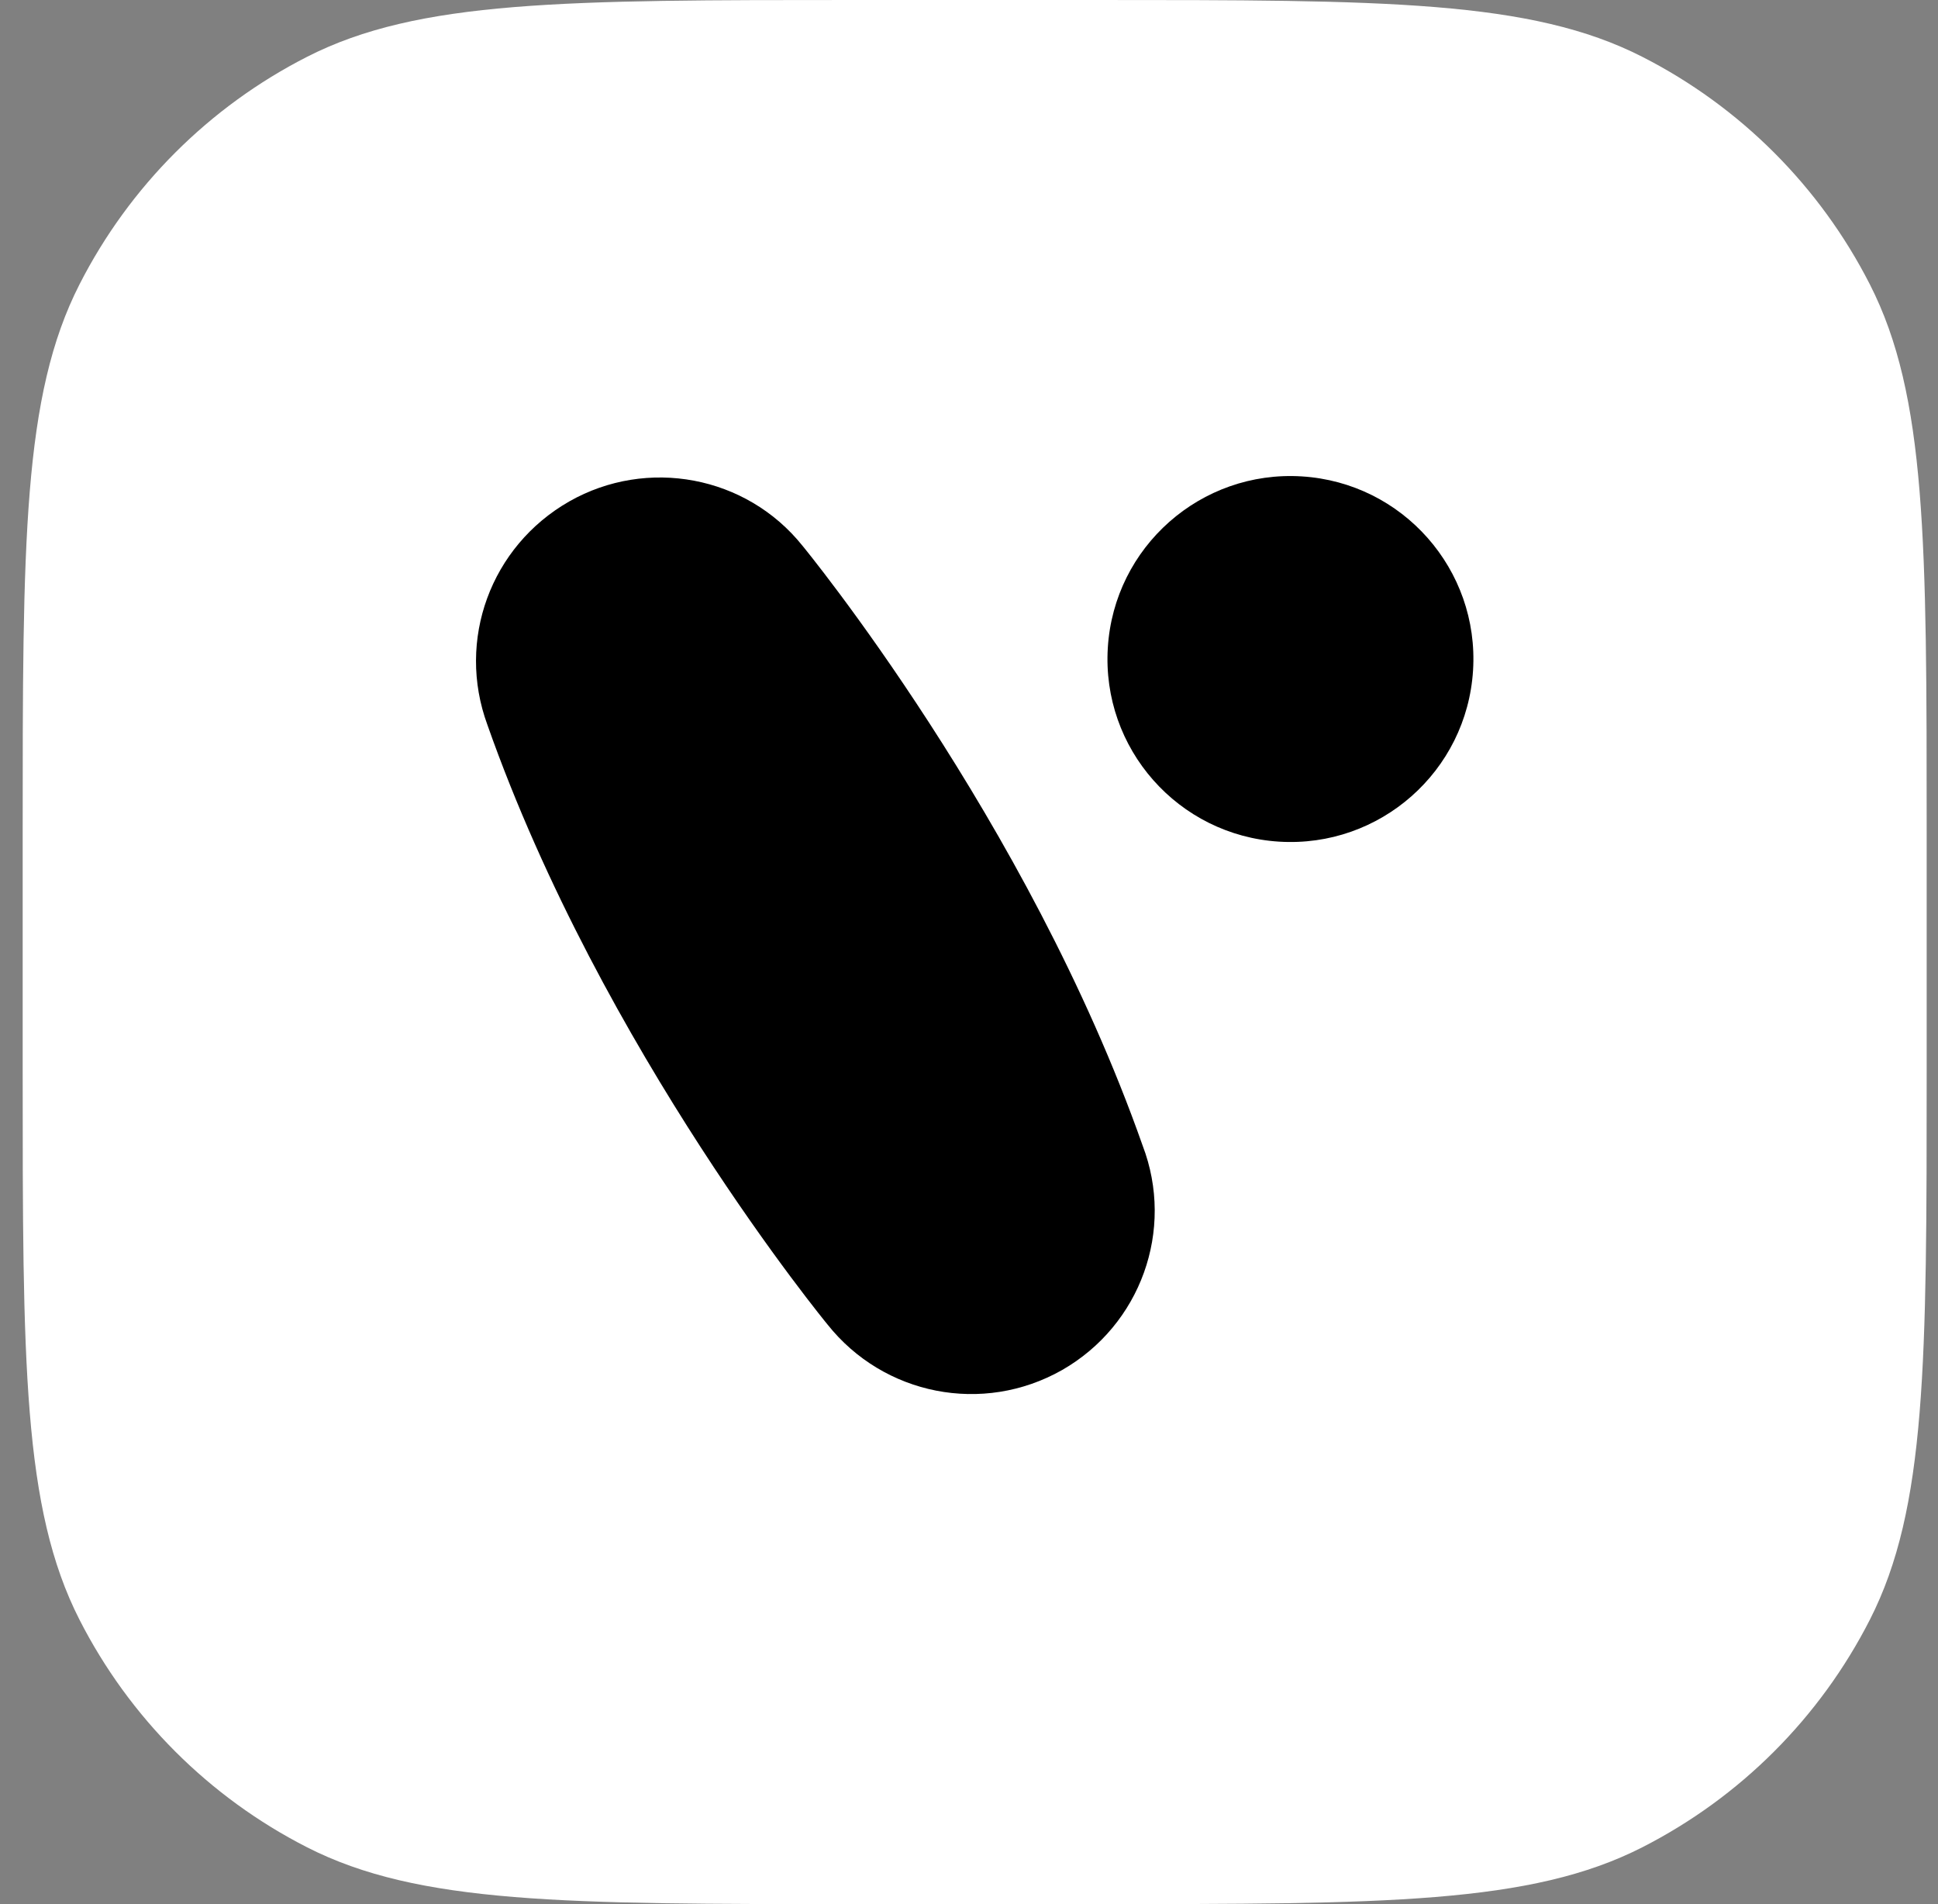
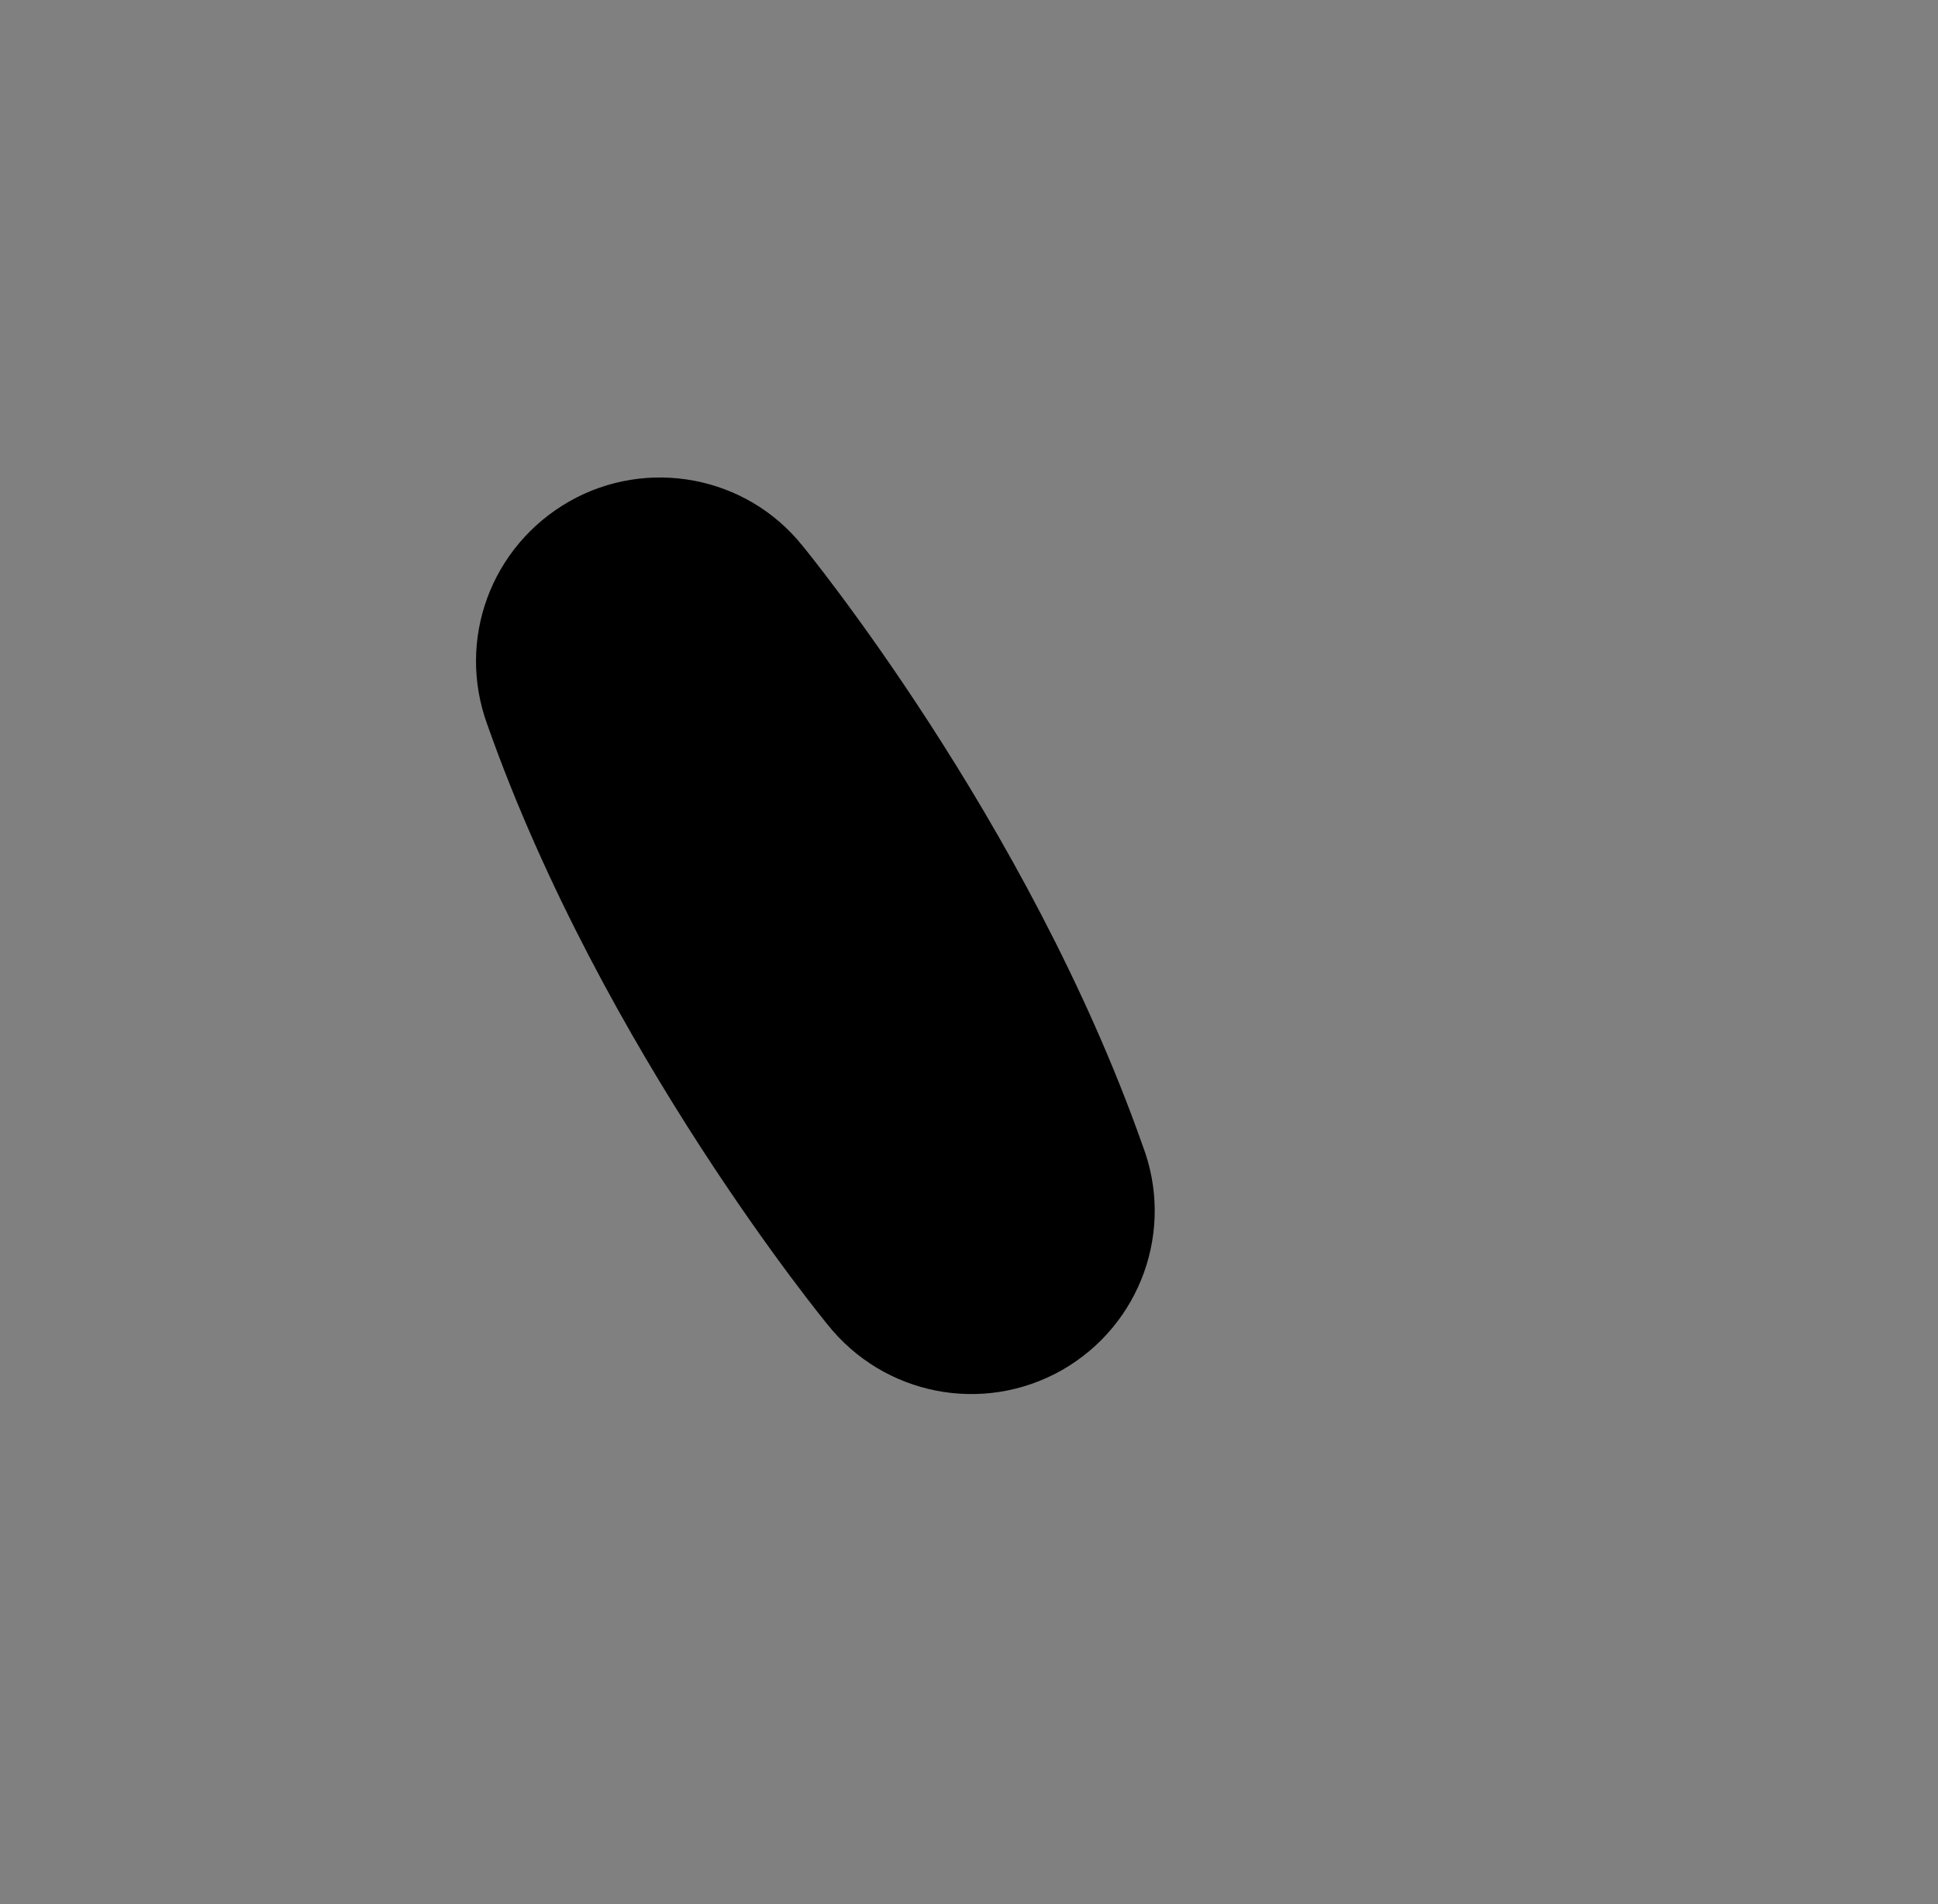
<svg xmlns="http://www.w3.org/2000/svg" width="57" height="56" viewBox="0 0 57 56" fill="none">
  <rect x="0" y="0" width="57" height="56" fill="#808080" stroke="none" />
-   <path d="M0.667 24.515C0.667 15.934 0.667 11.643 2.337 8.366C3.806 5.483 6.15 3.139 9.033 1.67C12.31 0 16.601 0 25.182 0H32.152C40.733 0 45.024 0 48.301 1.67C51.184 3.139 53.528 5.483 54.997 8.366C56.667 11.643 56.667 15.934 56.667 24.515V31.485C56.667 40.066 56.667 44.357 54.997 47.634C53.528 50.517 51.184 52.861 48.301 54.33C45.024 56 40.733 56 32.152 56H25.182C16.601 56 12.31 56 9.033 54.33C6.15 52.861 3.806 50.517 2.337 47.634C0.667 44.357 0.667 40.066 0.667 31.485V24.515Z" fill="white" />
  <path d="M31.236 40.294C33.548 38.973 34.558 36.175 33.606 33.689C30.226 24.091 23.601 16.049 23.601 16.049C21.95 13.989 19.035 13.445 16.743 14.747C14.431 16.068 13.421 18.827 14.334 21.314C17.714 30.911 24.339 38.954 24.339 38.954C25.991 41.032 28.905 41.615 31.236 40.294Z" fill="black" />
-   <path d="M43.325 19.716C43.51 16.75 41.255 14.195 38.288 14.011C35.322 13.826 32.768 16.081 32.583 19.047C32.398 22.014 34.653 24.568 37.62 24.753C40.586 24.938 43.141 22.683 43.325 19.716Z" fill="black" />
</svg>